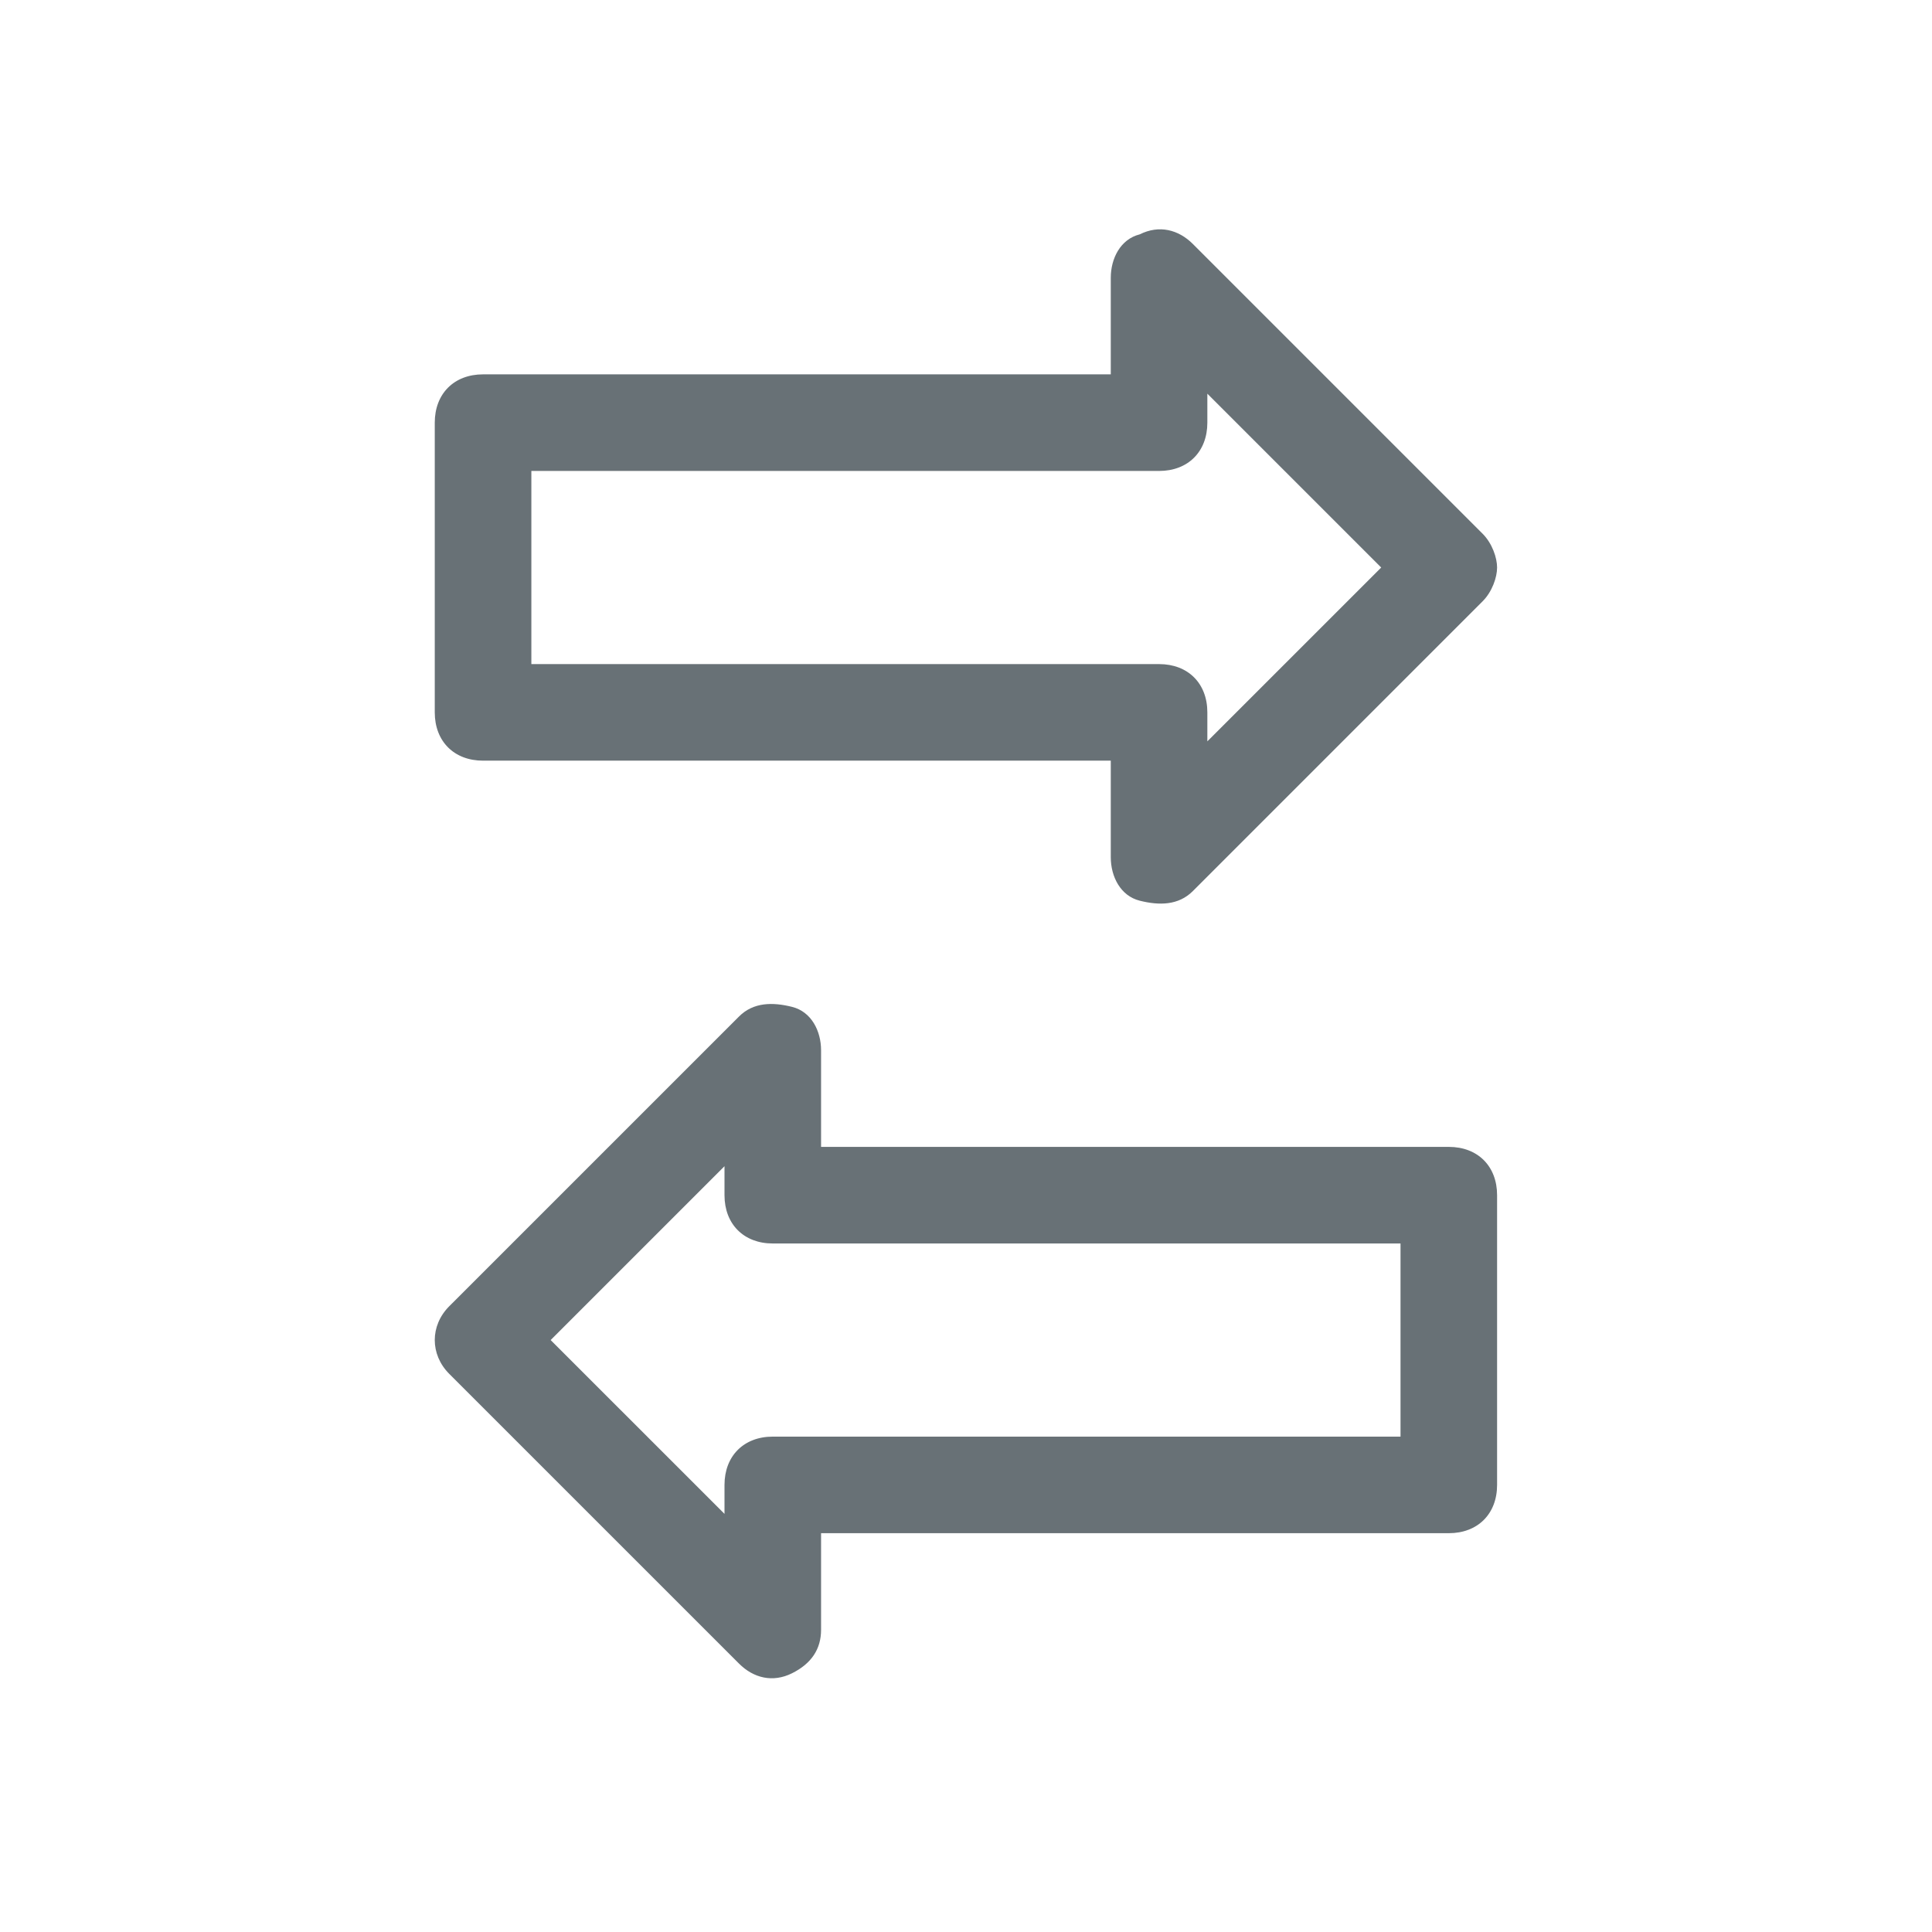
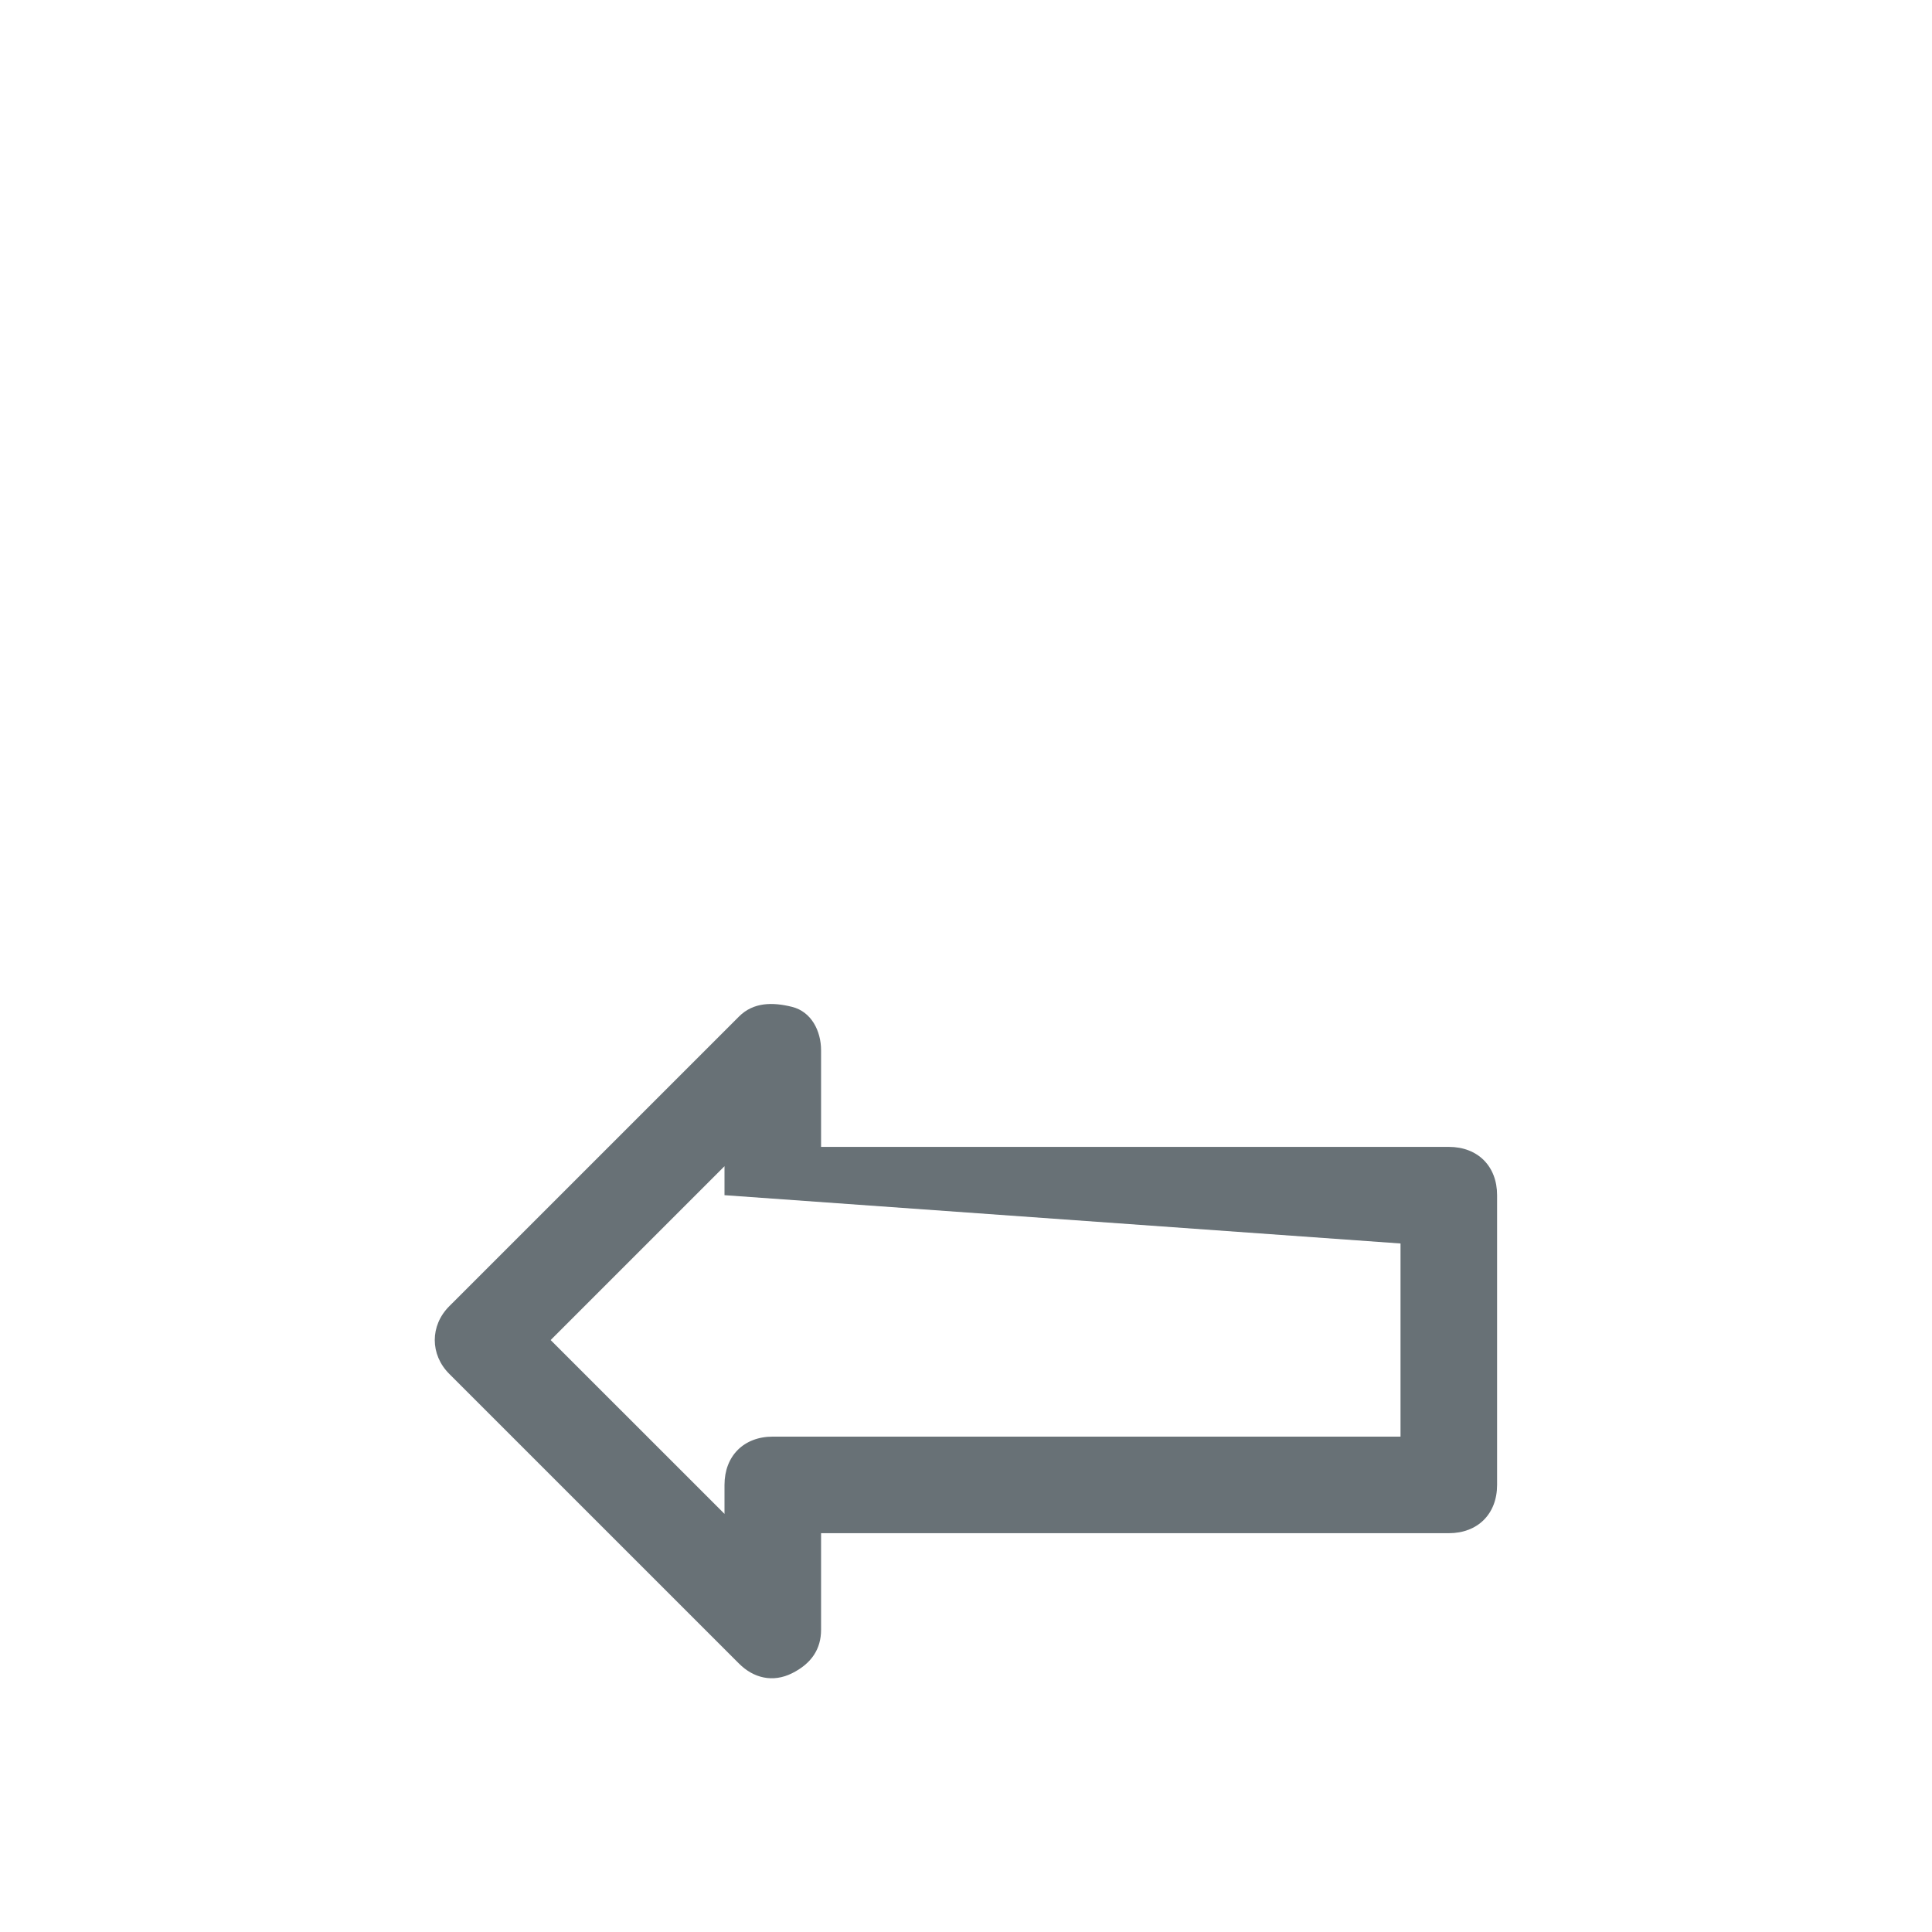
<svg xmlns="http://www.w3.org/2000/svg" width="64" height="64" viewBox="0 0 64 64" fill="none">
-   <path d="M14.882 43.271C14.242 43.911 14.242 44.871 14.882 45.511L24.48 55.108C24.959 55.588 25.599 55.748 26.239 55.428C26.879 55.108 27.199 54.628 27.199 53.988L27.199 50.789L47.993 50.789C48.953 50.789 49.593 50.149 49.593 49.19L49.593 39.592C49.593 38.632 48.953 37.992 47.993 37.992L27.199 37.992L27.199 34.793C27.199 34.154 26.879 33.514 26.239 33.354C25.599 33.194 24.959 33.194 24.48 33.674L14.882 43.271ZM24 39.592C24 40.552 24.64 41.192 25.599 41.192L46.394 41.192L46.394 47.59L25.599 47.59C24.64 47.59 24 48.23 24 49.19L24 50.149L18.241 44.391L24 38.632L24 39.592Z" fill="#687176" />
-   <path d="M37.756 7.763C37.116 7.923 36.796 8.562 36.796 9.202L36.796 12.401L16.002 12.401C15.042 12.401 14.402 13.041 14.402 14.001L14.402 23.598C14.402 24.558 15.042 25.198 16.002 25.198L36.796 25.198L36.796 28.397C36.796 29.037 37.116 29.677 37.756 29.837C38.396 29.997 39.036 29.997 39.516 29.517L49.113 19.919C49.433 19.599 49.593 19.12 49.593 18.8C49.593 18.48 49.433 18 49.113 17.68L39.516 8.083C39.036 7.603 38.396 7.443 37.756 7.763ZM45.754 18.8L39.995 24.558L39.995 23.598C39.995 22.639 39.356 21.999 38.396 21.999L17.602 21.999L17.602 15.601L38.396 15.601C39.356 15.601 39.995 14.961 39.995 14.001L39.995 13.041L45.754 18.8Z" fill="#687176" />
+   <path d="M14.882 43.271C14.242 43.911 14.242 44.871 14.882 45.511L24.48 55.108C24.959 55.588 25.599 55.748 26.239 55.428C26.879 55.108 27.199 54.628 27.199 53.988L27.199 50.789L47.993 50.789C48.953 50.789 49.593 50.149 49.593 49.19L49.593 39.592C49.593 38.632 48.953 37.992 47.993 37.992L27.199 37.992L27.199 34.793C27.199 34.154 26.879 33.514 26.239 33.354C25.599 33.194 24.959 33.194 24.48 33.674L14.882 43.271ZM24 39.592L46.394 41.192L46.394 47.59L25.599 47.59C24.64 47.59 24 48.23 24 49.19L24 50.149L18.241 44.391L24 38.632L24 39.592Z" fill="#687176" />
</svg>